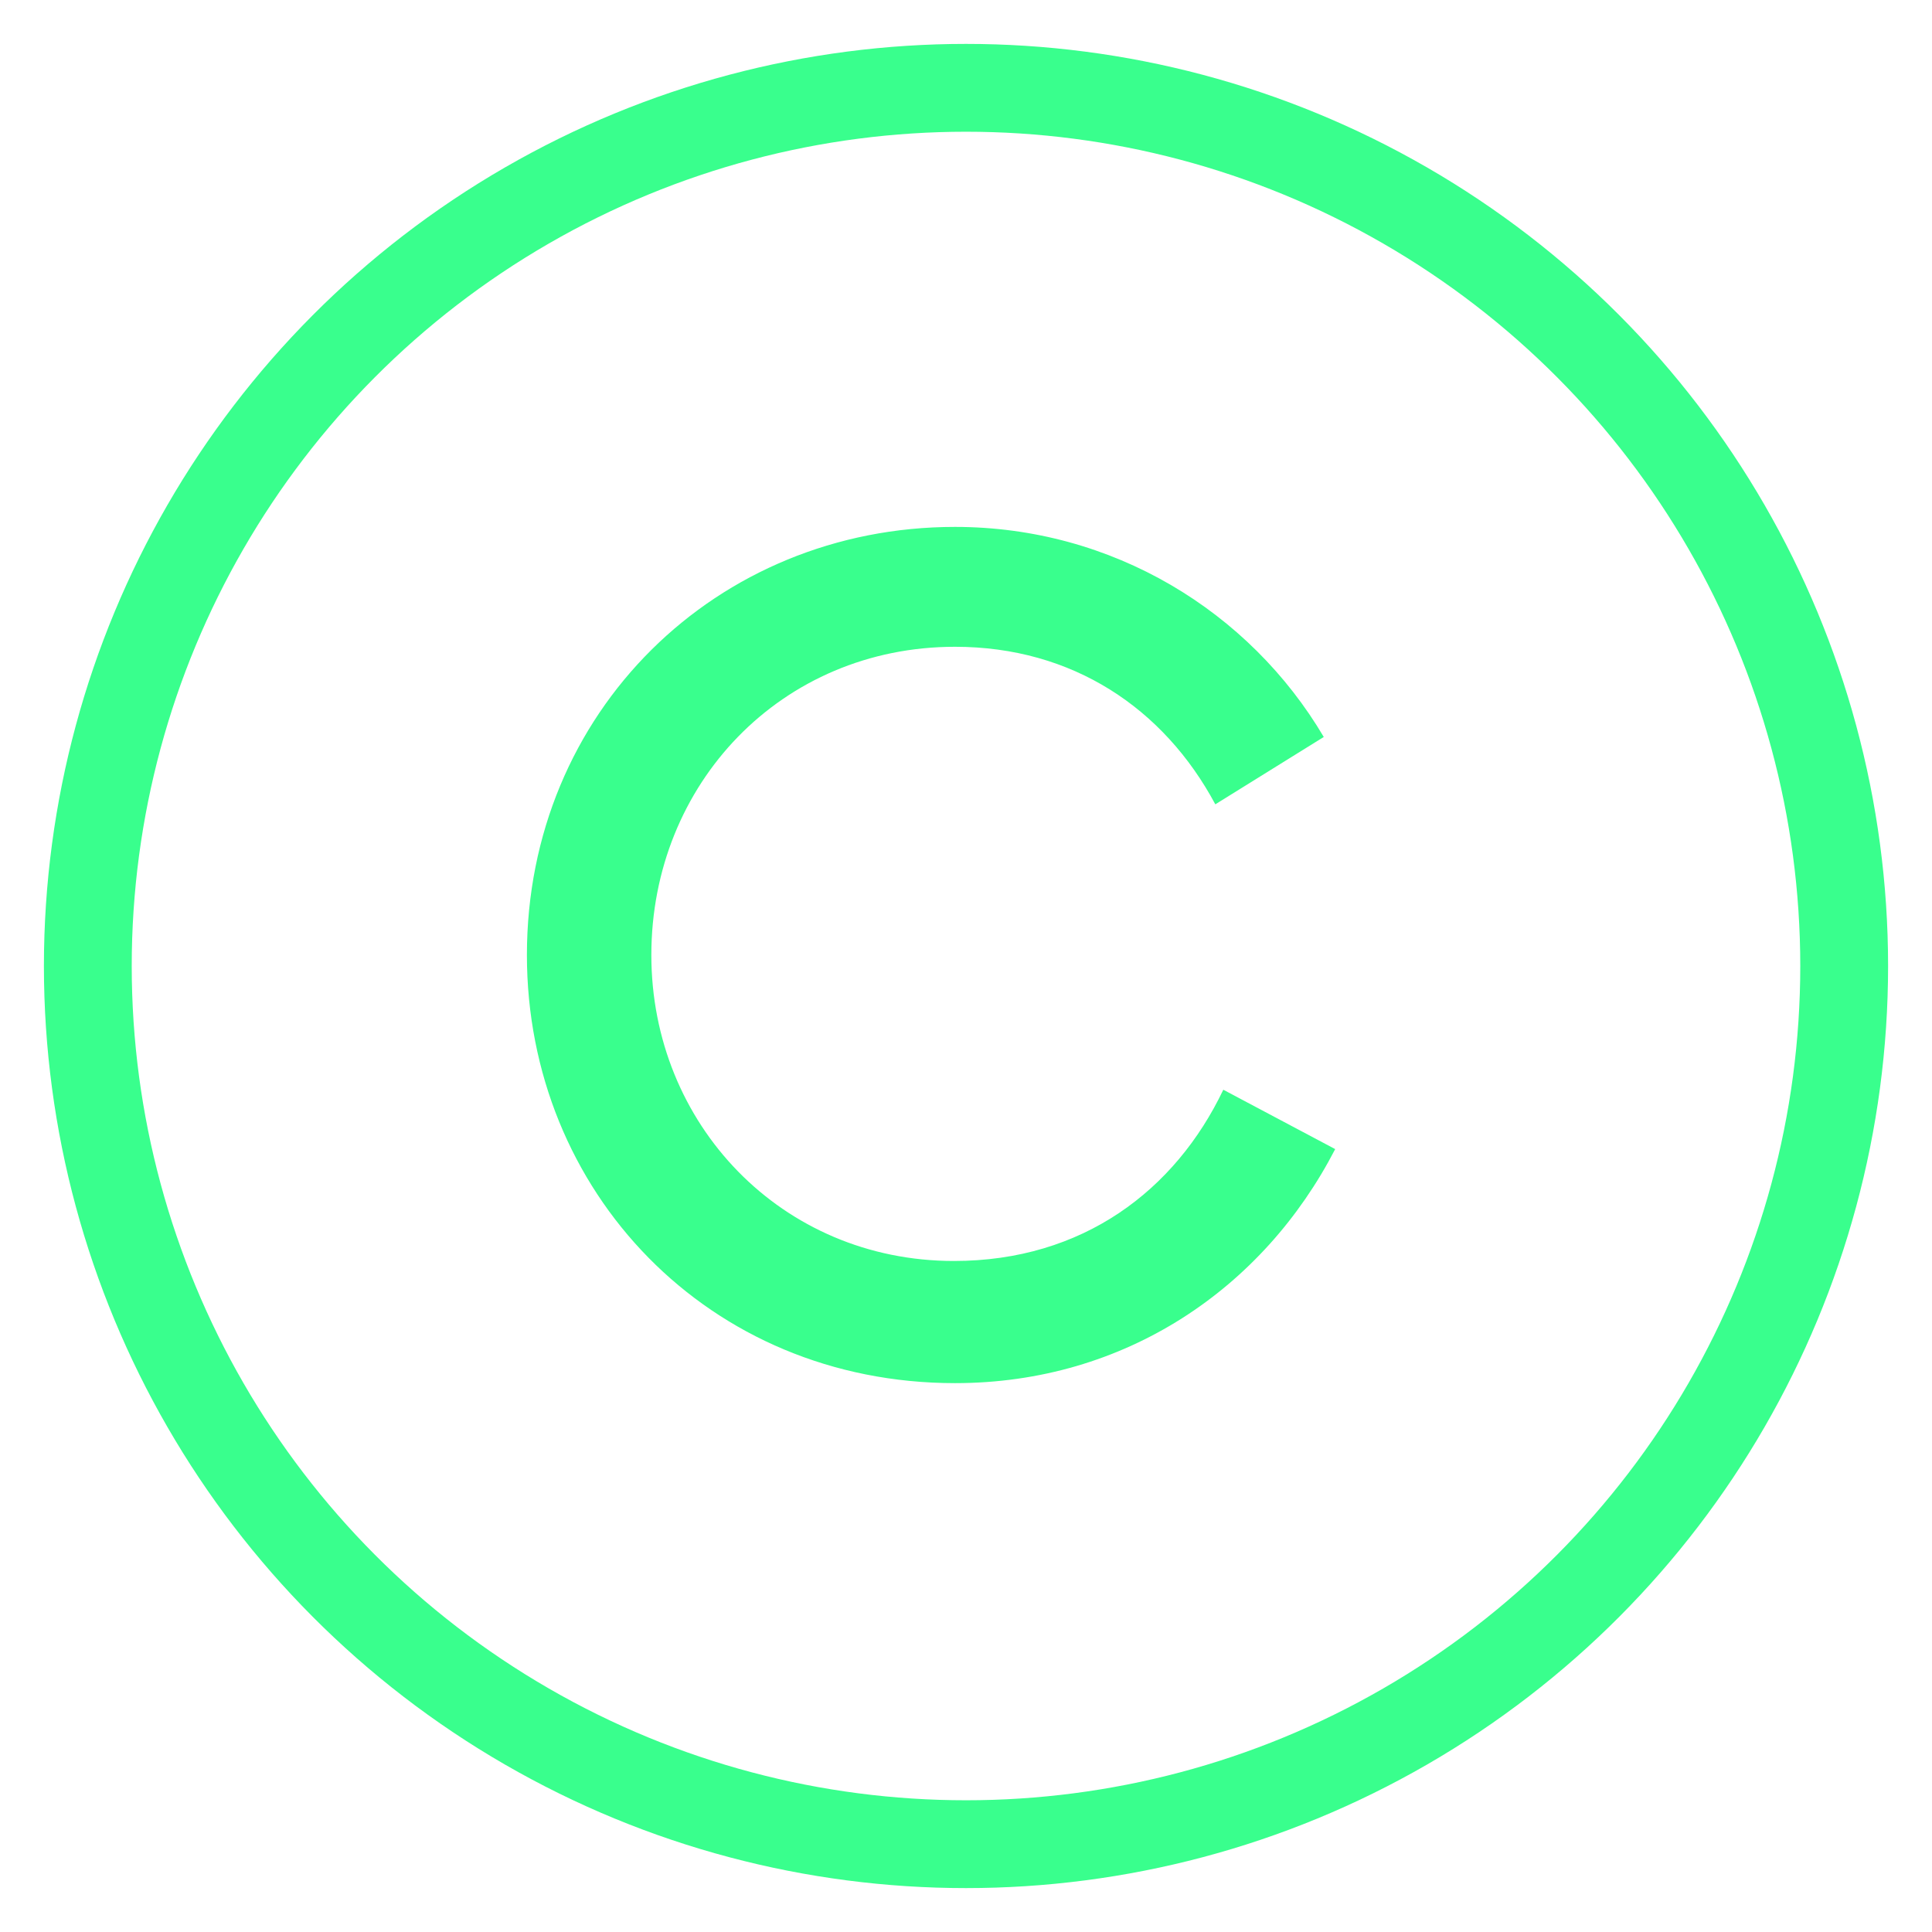
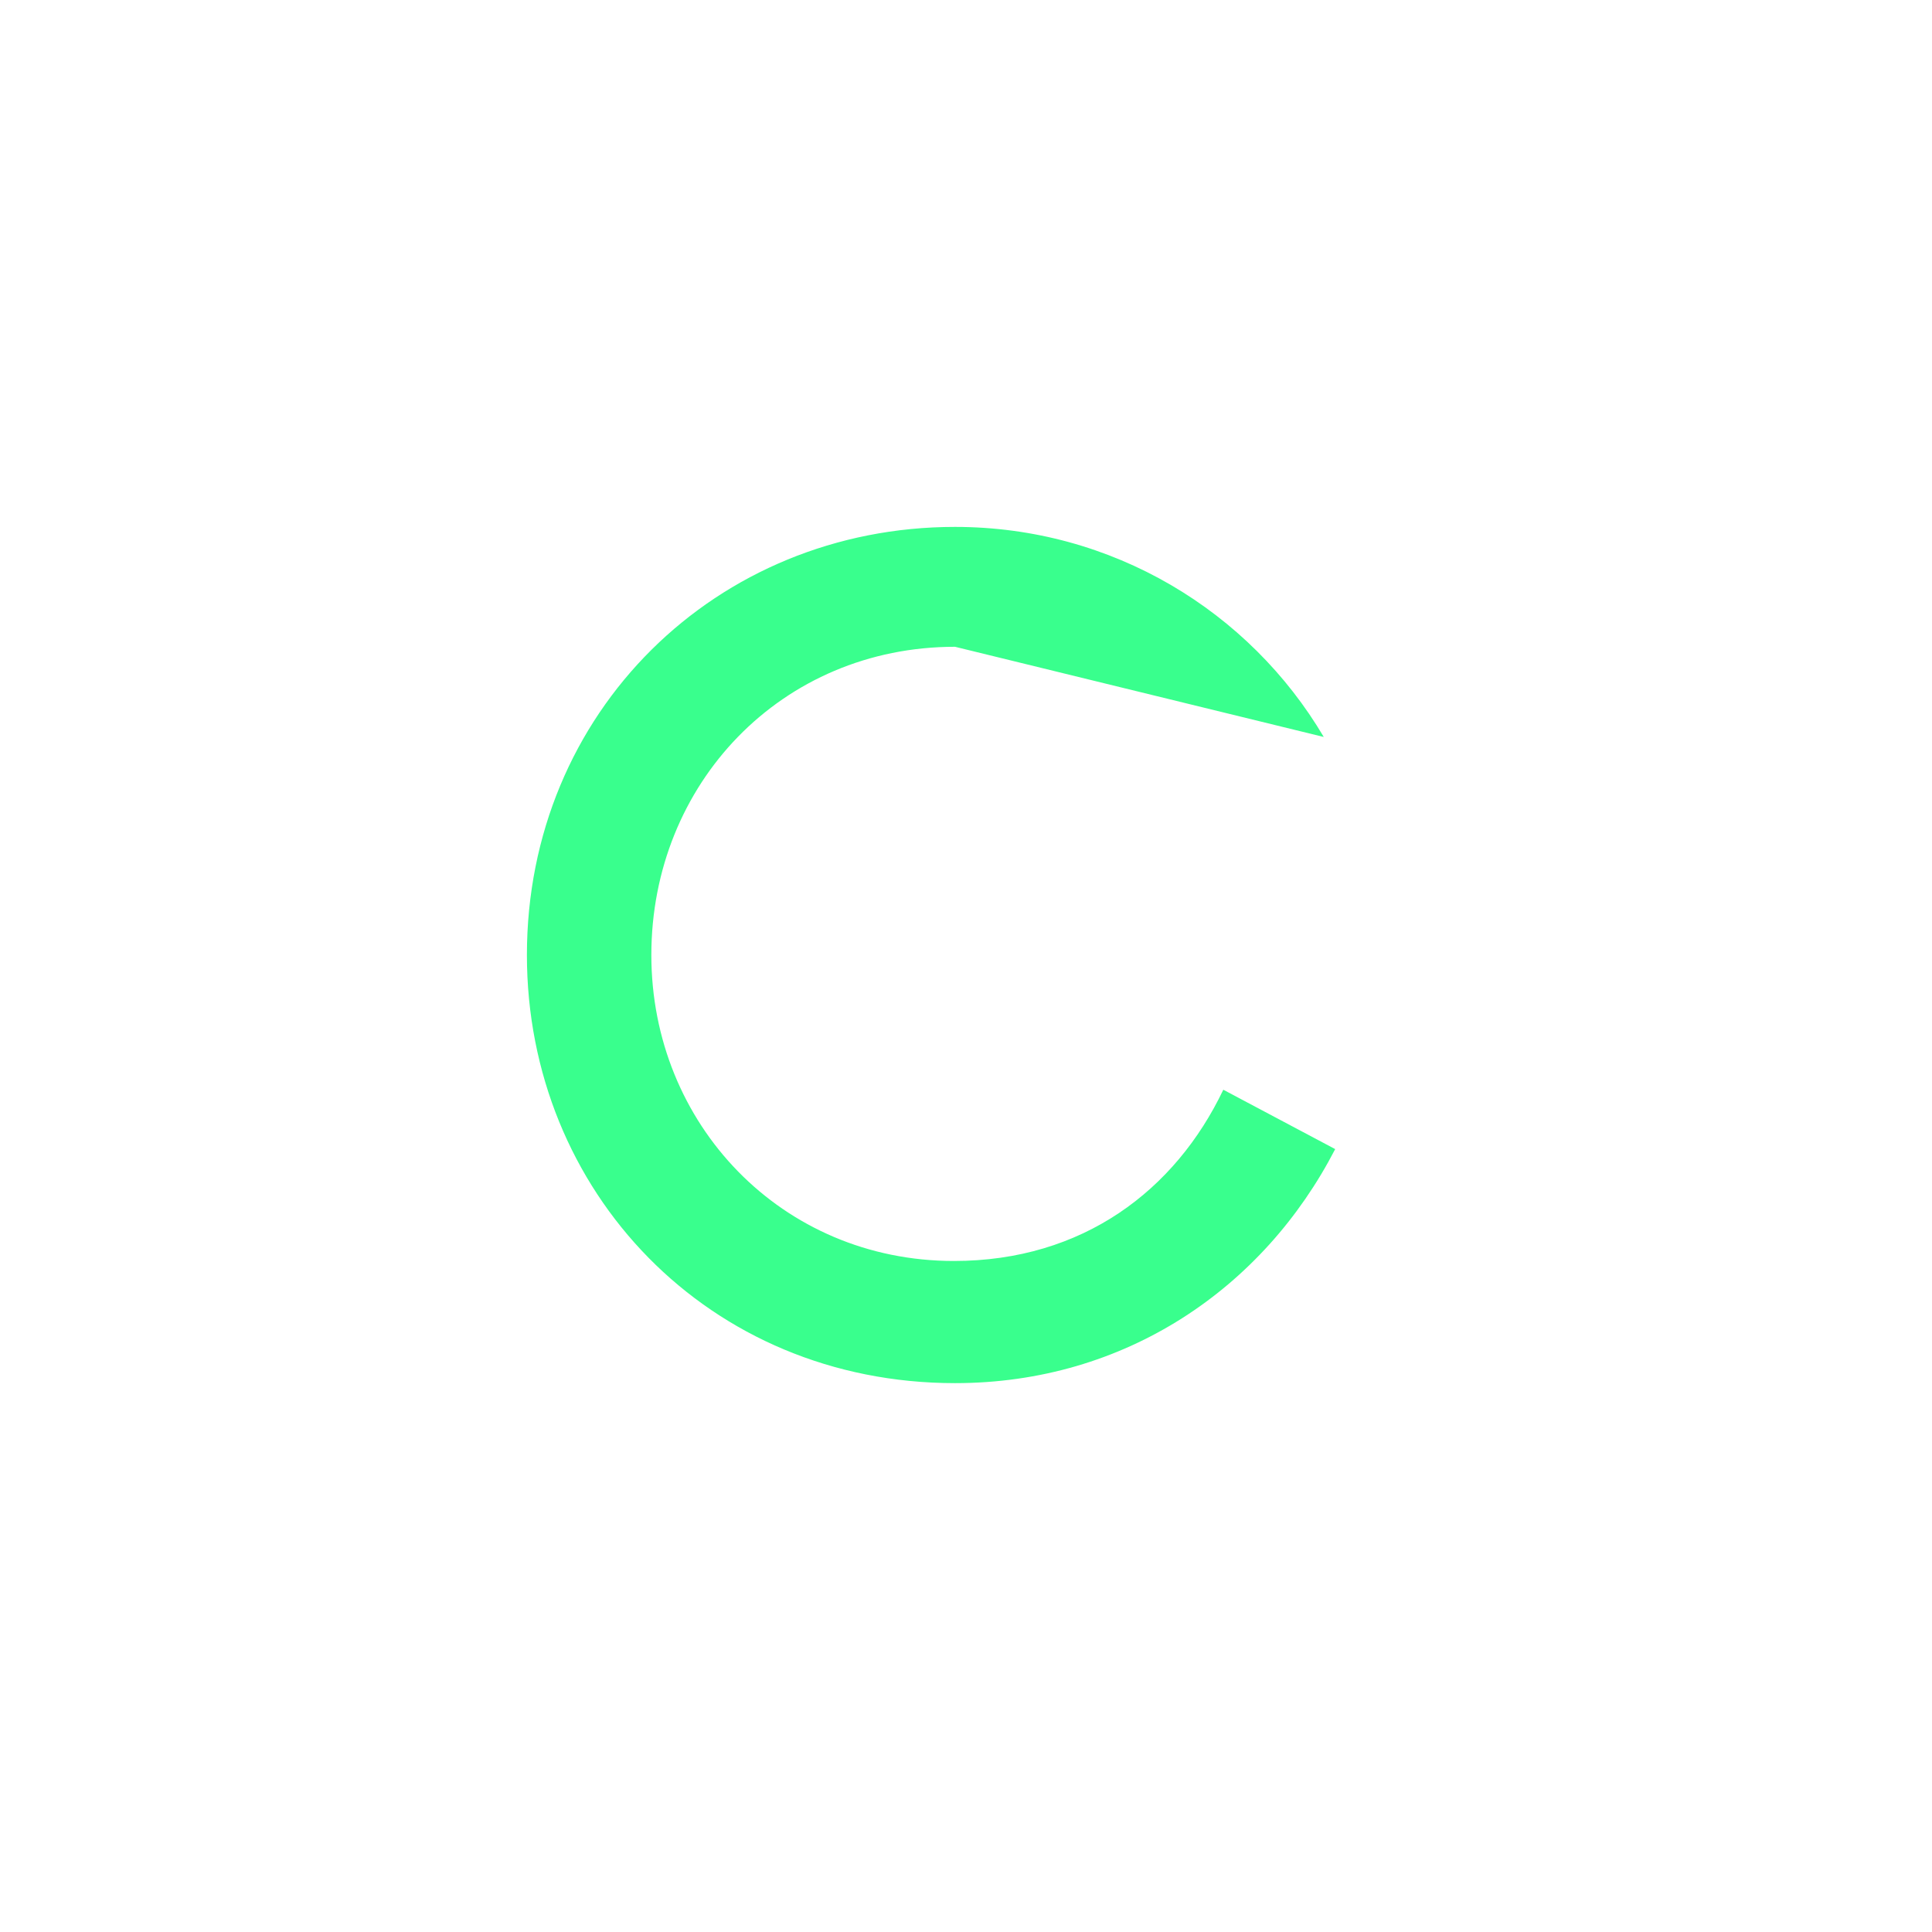
<svg xmlns="http://www.w3.org/2000/svg" width="22px" height="22px" viewBox="0 0 22 22" version="1.1">
  <title>Group 16</title>
  <g id="Formulaire-demande-carte" stroke="none" stroke-width="1" fill="none" fill-rule="evenodd">
    <g id="2.-Activation-carte" transform="translate(-644, -1363)">
      <g id="Group-16" transform="translate(645, 1364)">
        <g id="C" transform="translate(5, 5)" fill="#39FF8D" fill-rule="nonzero">
-           <path d="M4.875,9.75 C6.812,9.75 8.385,8.671 9.204,7.085 L7.93,6.409 C7.384,7.553 6.331,8.359 4.862,8.359 C2.899,8.359 1.417,6.799 1.417,4.875 C1.417,2.925 2.899,1.365 4.875,1.365 C6.214,1.365 7.254,2.067 7.839,3.159 L9.074,2.392 C8.229,0.962 6.669,0 4.875,0 C2.158,0 0,2.106 0,4.875 C0,7.566 2.067,9.75 4.875,9.75 Z" id="Path" />
+           <path d="M4.875,9.75 C6.812,9.75 8.385,8.671 9.204,7.085 L7.93,6.409 C7.384,7.553 6.331,8.359 4.862,8.359 C2.899,8.359 1.417,6.799 1.417,4.875 C1.417,2.925 2.899,1.365 4.875,1.365 L9.074,2.392 C8.229,0.962 6.669,0 4.875,0 C2.158,0 0,2.106 0,4.875 C0,7.566 2.067,9.75 4.875,9.75 Z" id="Path" />
        </g>
-         <circle id="Oval" stroke="#39FF8D" cx="10" cy="10" r="10" />
      </g>
    </g>
  </g>
</svg>